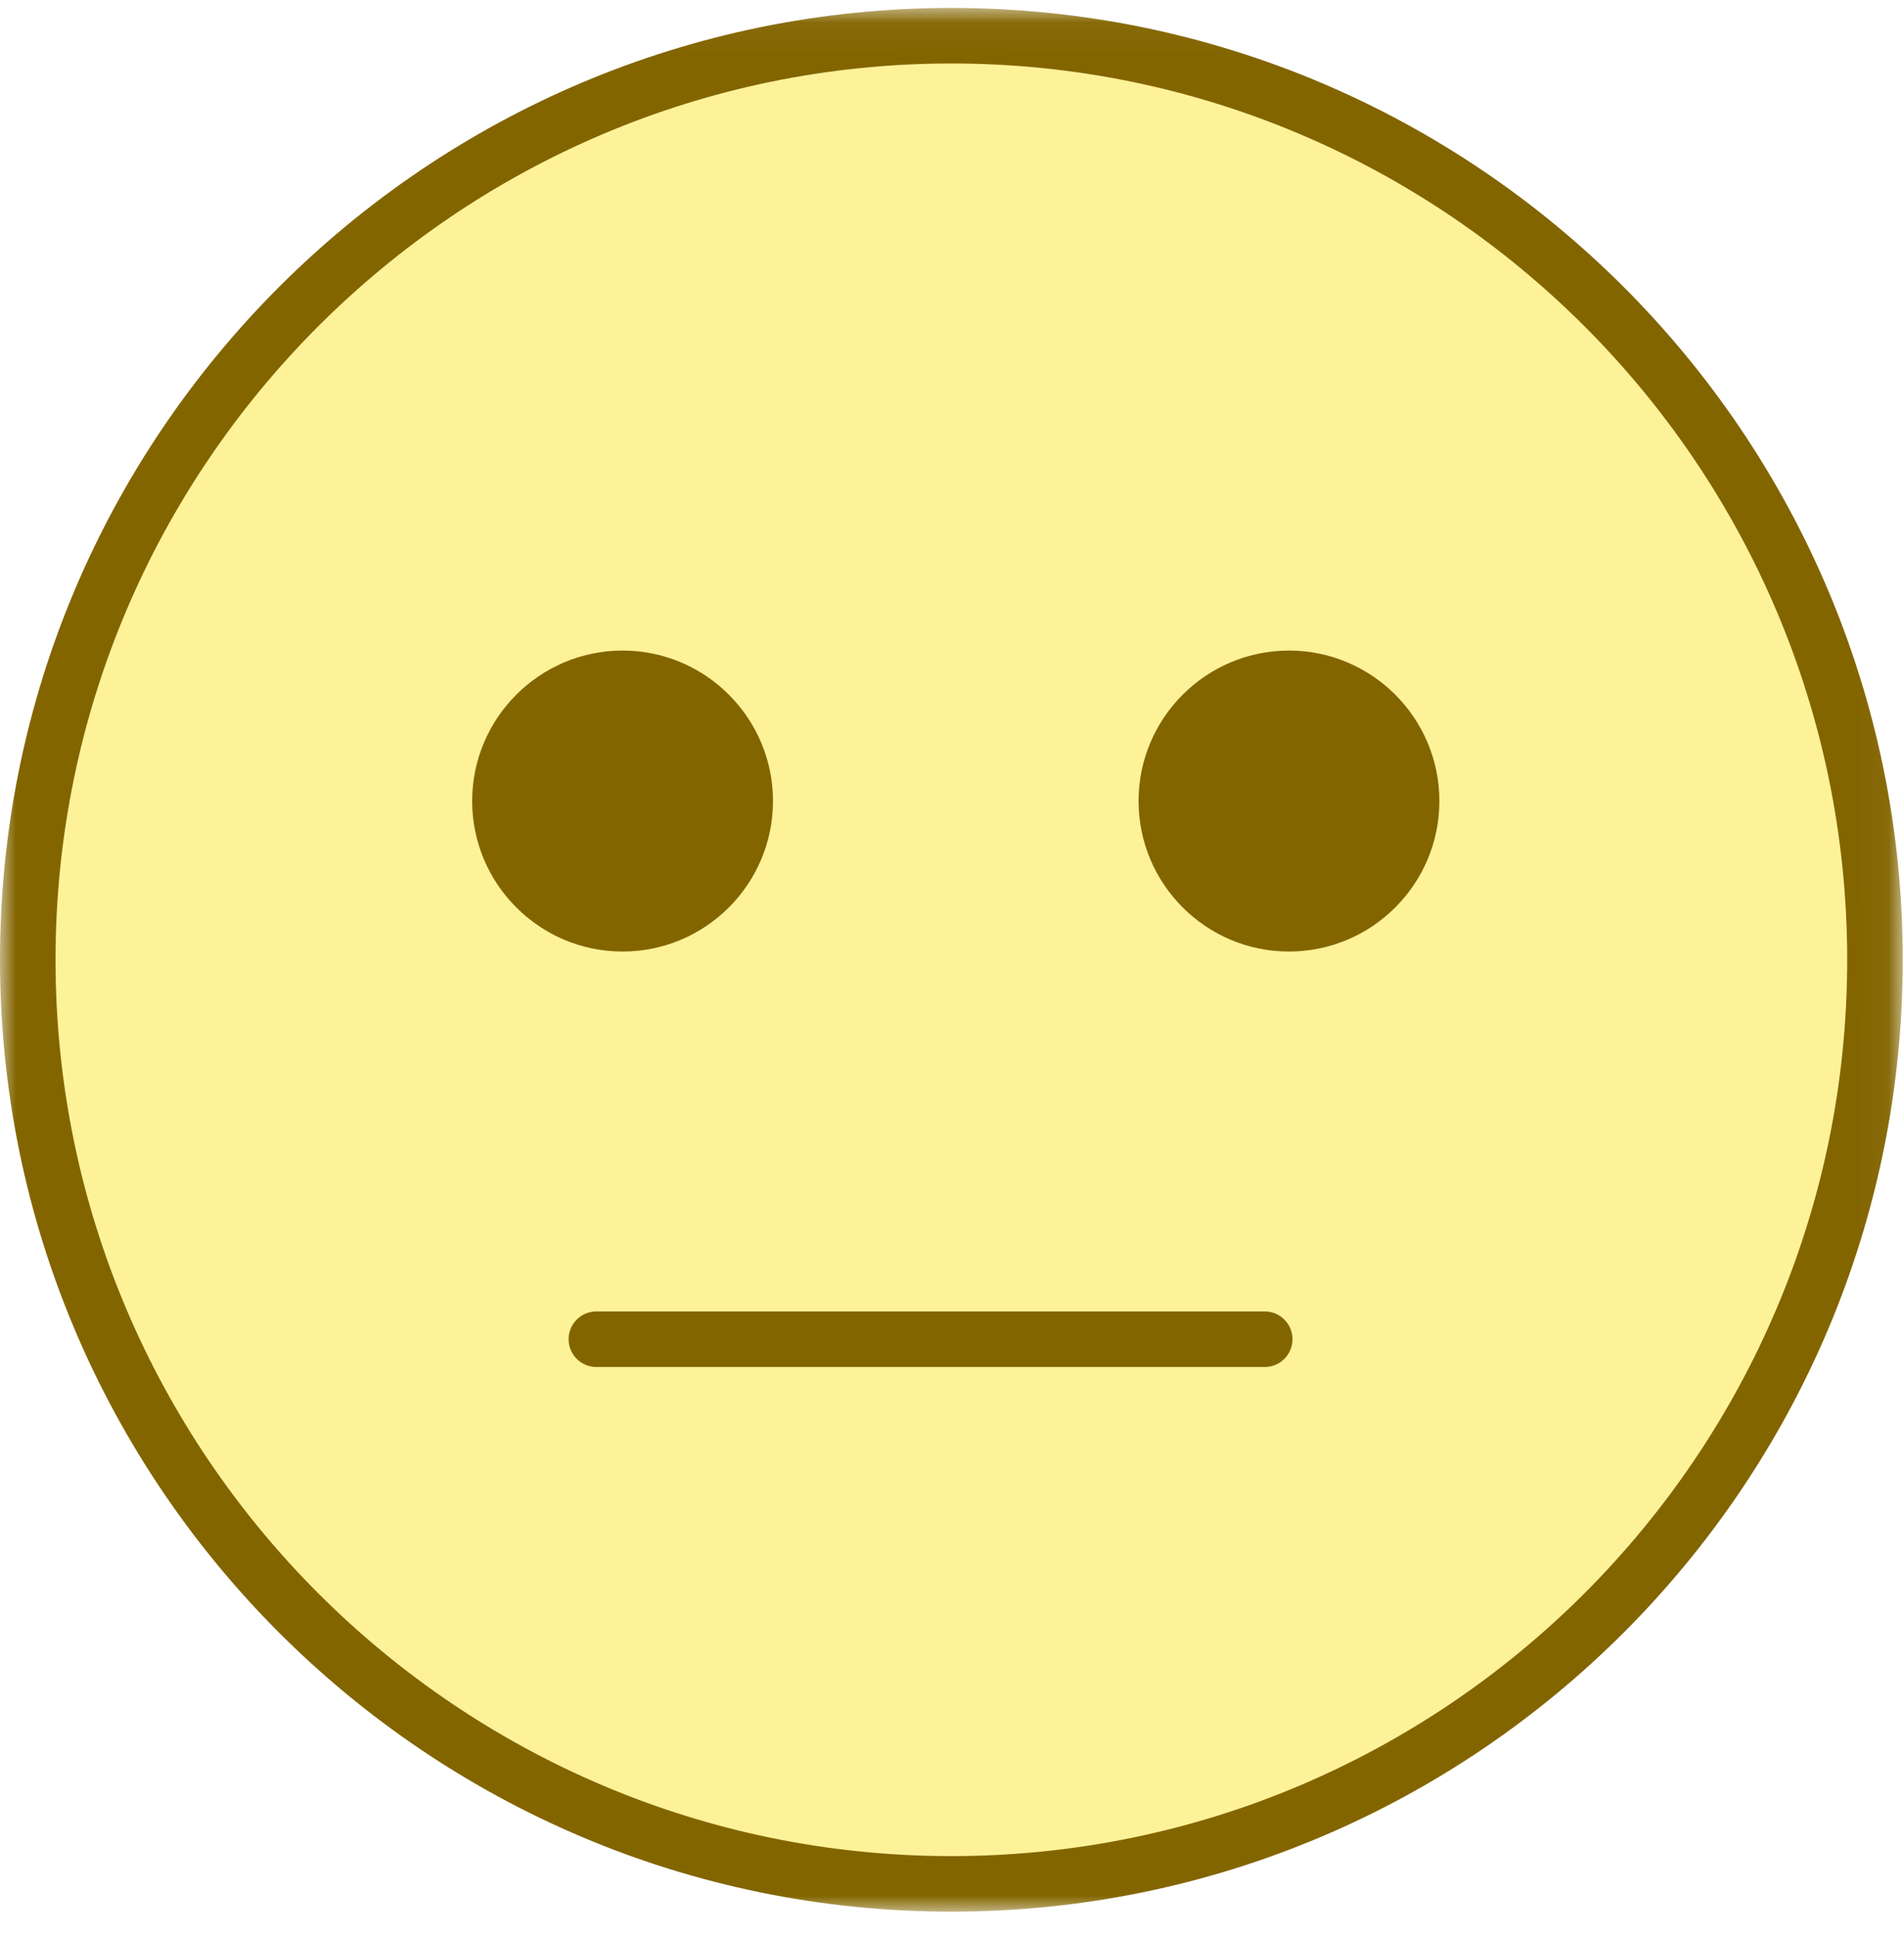
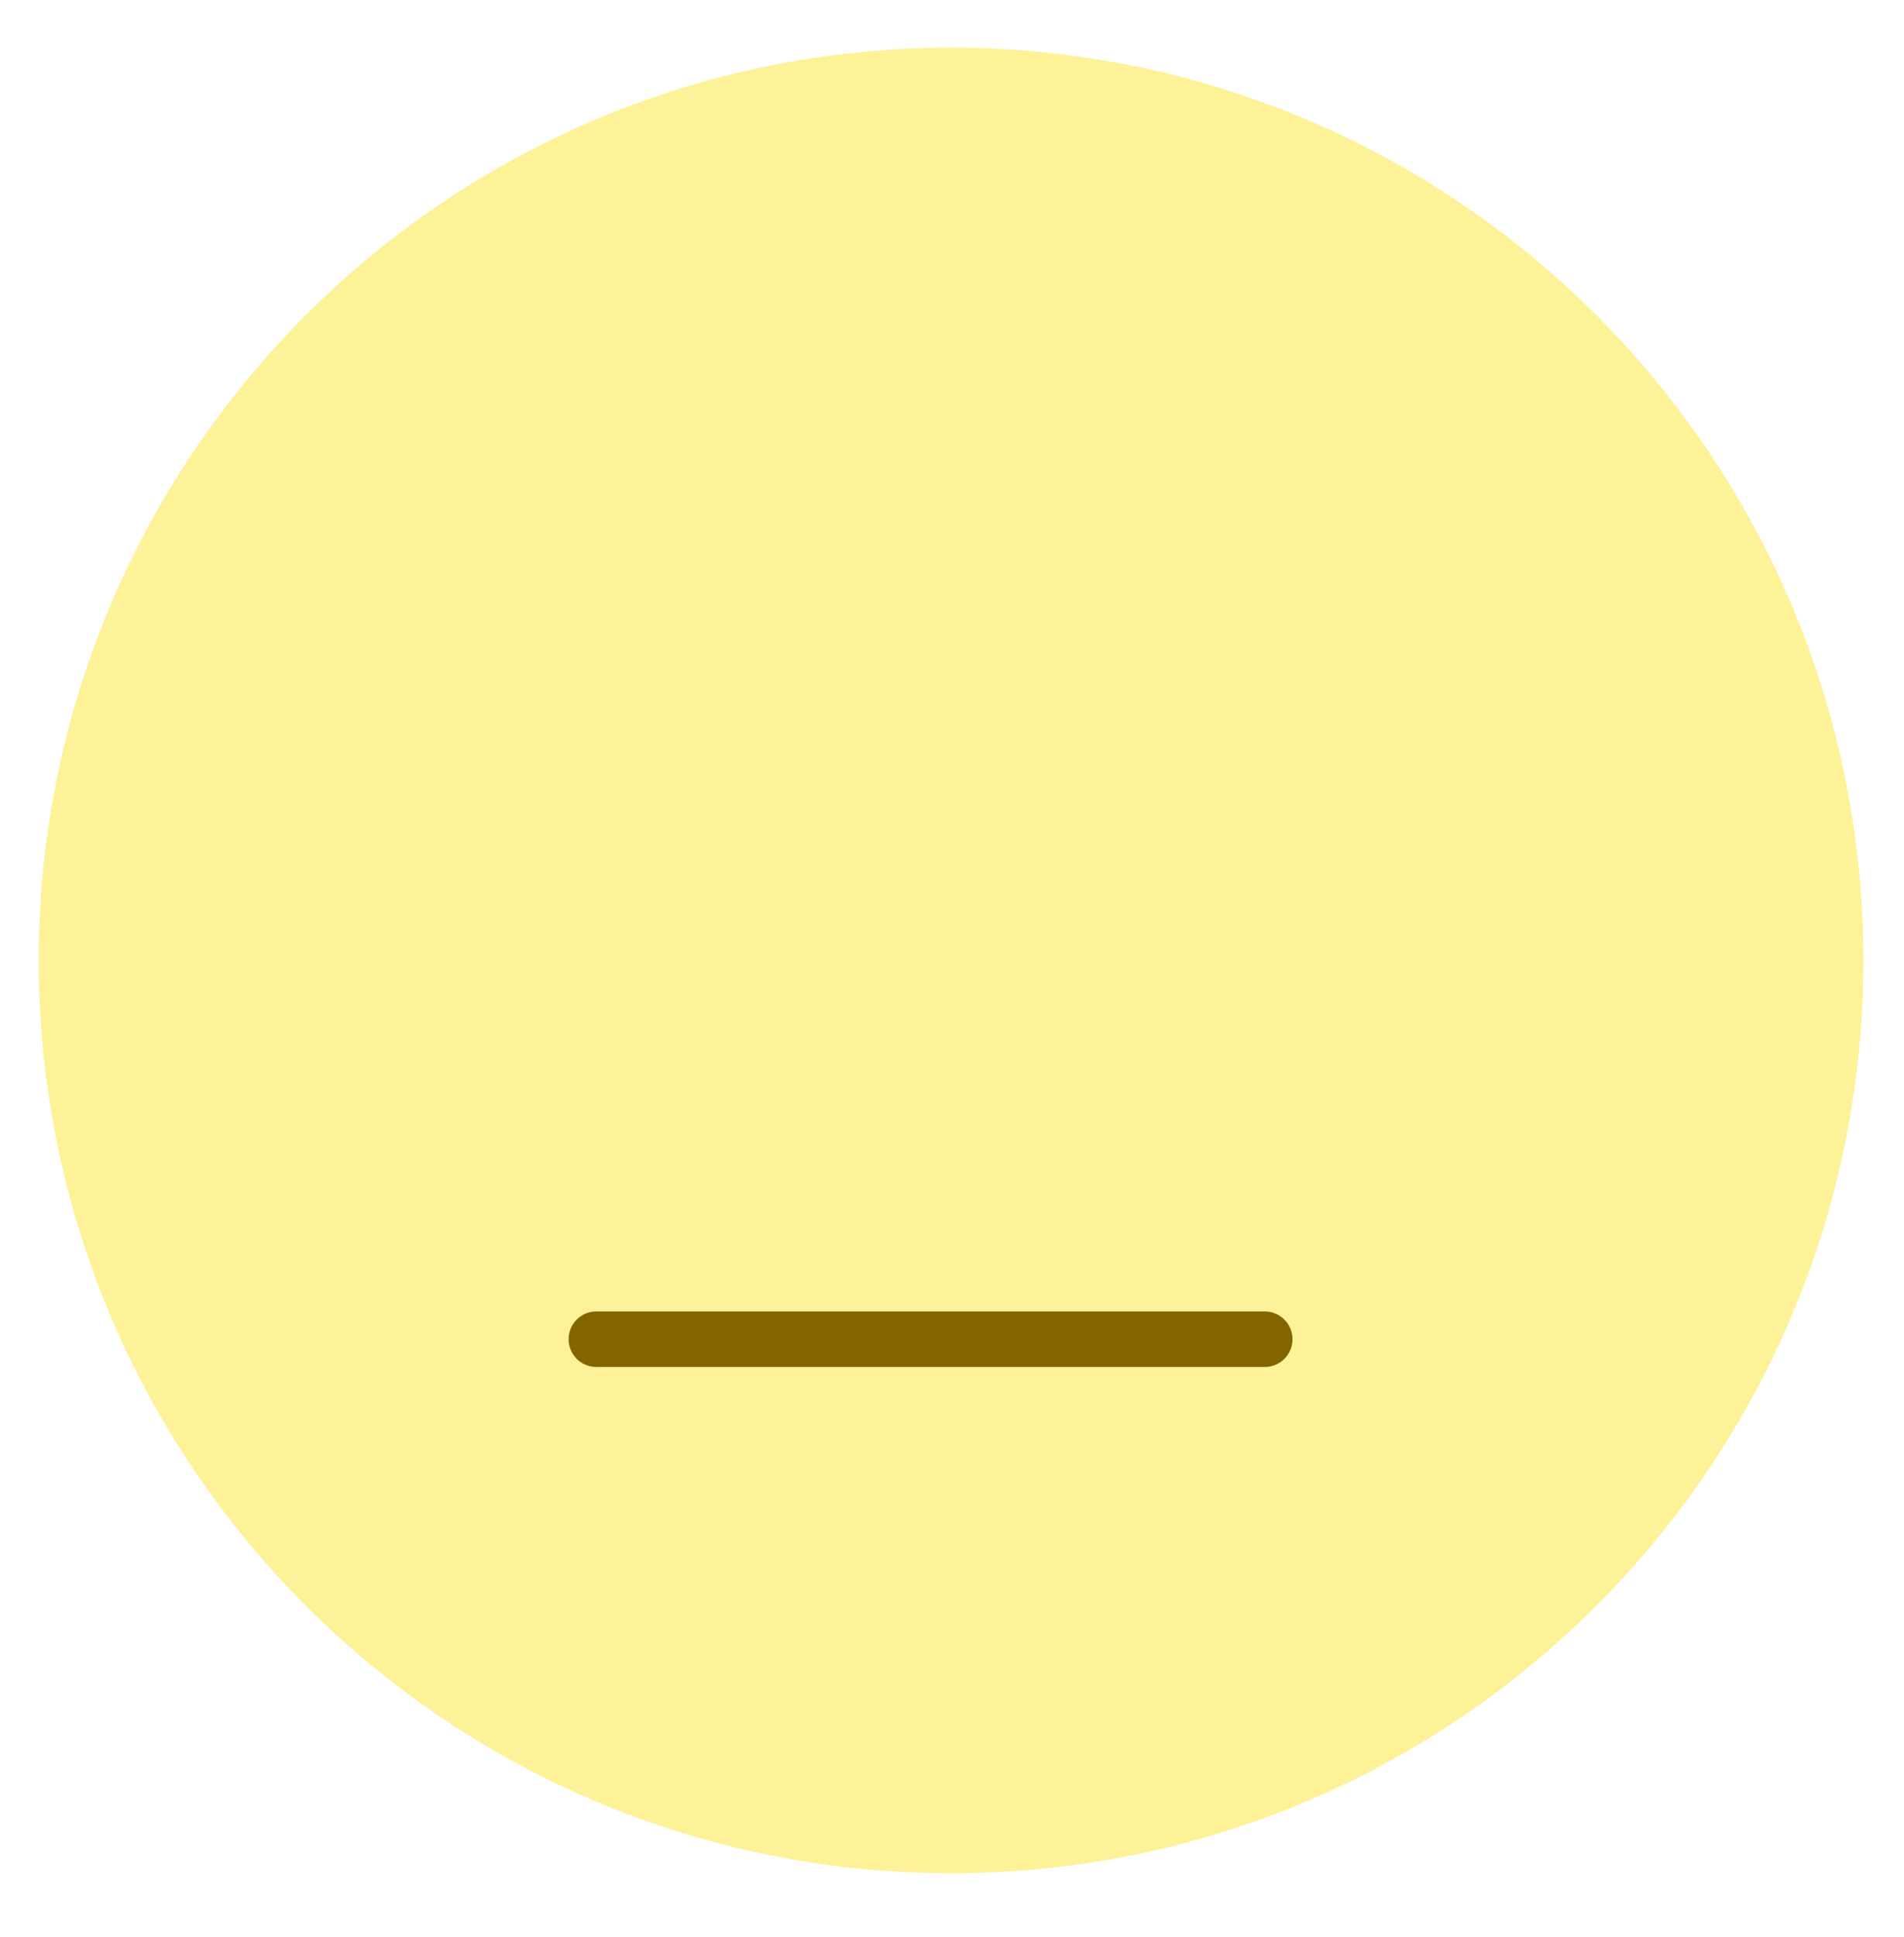
<svg xmlns="http://www.w3.org/2000/svg" xmlns:xlink="http://www.w3.org/1999/xlink" width="60px" height="61px" viewBox="0 0 60 61" version="1.1">
  <title>Group</title>
  <desc>Created with Sketch.</desc>
  <defs>
-     <polygon id="path-1" points="0 0.04 59.96 0.04 59.96 60 0 60" />
-   </defs>
+     </defs>
  <g id="Symbols" stroke="none" stroke-width="1" fill="none" fill-rule="evenodd">
    <g id="concern_selected" transform="translate(-30, -30)">
      <g id="Group" transform="translate(30, 30)">
        <path d="M58.72,30.25 C58.72,46.128 45.849,59 29.97,59 C14.092,59 1.22,46.128 1.22,30.25 C1.22,14.372 14.092,1.5 29.97,1.5 C45.849,1.5 58.72,14.372 58.72,30.25" id="Fill-1" fill-opacity="0.4" fill="#FEDF01" />
        <g id="Group-5" transform="translate(0, 0.21)">
          <mask id="mask-2" fill="white">
            <use xlink:href="#path-1" />
          </mask>
          <g id="Clip-4" />
-           <path d="M29.98,58.25 C14.414,58.25 1.75,45.586 1.75,30.02 C1.75,14.454 14.414,1.79 29.98,1.79 C45.546,1.79 58.21,14.454 58.21,30.02 C58.21,45.586 45.546,58.25 29.98,58.25 M29.98,0.04 C13.449,0.04 -2.5e-05,13.489 -2.5e-05,30.02 C-2.5e-05,46.551 13.449,60 29.98,60 C46.511,60 59.96,46.551 59.96,30.02 C59.96,13.489 46.511,0.04 29.98,0.04" id="Fill-3" fill="#836500" mask="url(#mask-2)" />
        </g>
-         <path d="M40.619,20.49 C38.006,20.49 35.879,22.617 35.879,25.23 C35.879,27.844 38.006,29.97 40.619,29.97 C43.233,29.97 45.359,27.844 45.359,25.23 C45.359,22.617 43.233,20.49 40.619,20.49" id="Fill-6" fill="#836500" />
-         <path d="M24.359,25.23 C24.359,22.617 22.233,20.49 19.619,20.49 C17.006,20.49 14.879,22.617 14.879,25.23 C14.879,27.844 17.006,29.97 19.619,29.97 C22.233,29.97 24.359,27.844 24.359,25.23" id="Fill-8" fill="#836500" />
        <path d="M39.855,41.305 L18.793,41.305 C18.309,41.305 17.918,41.697 17.918,42.18 C17.918,42.663 18.309,43.055 18.793,43.055 L39.855,43.055 C40.338,43.055 40.73,42.663 40.73,42.18 C40.73,41.697 40.338,41.305 39.855,41.305" id="Fill-10" fill="#836500" />
      </g>
    </g>
  </g>
</svg>